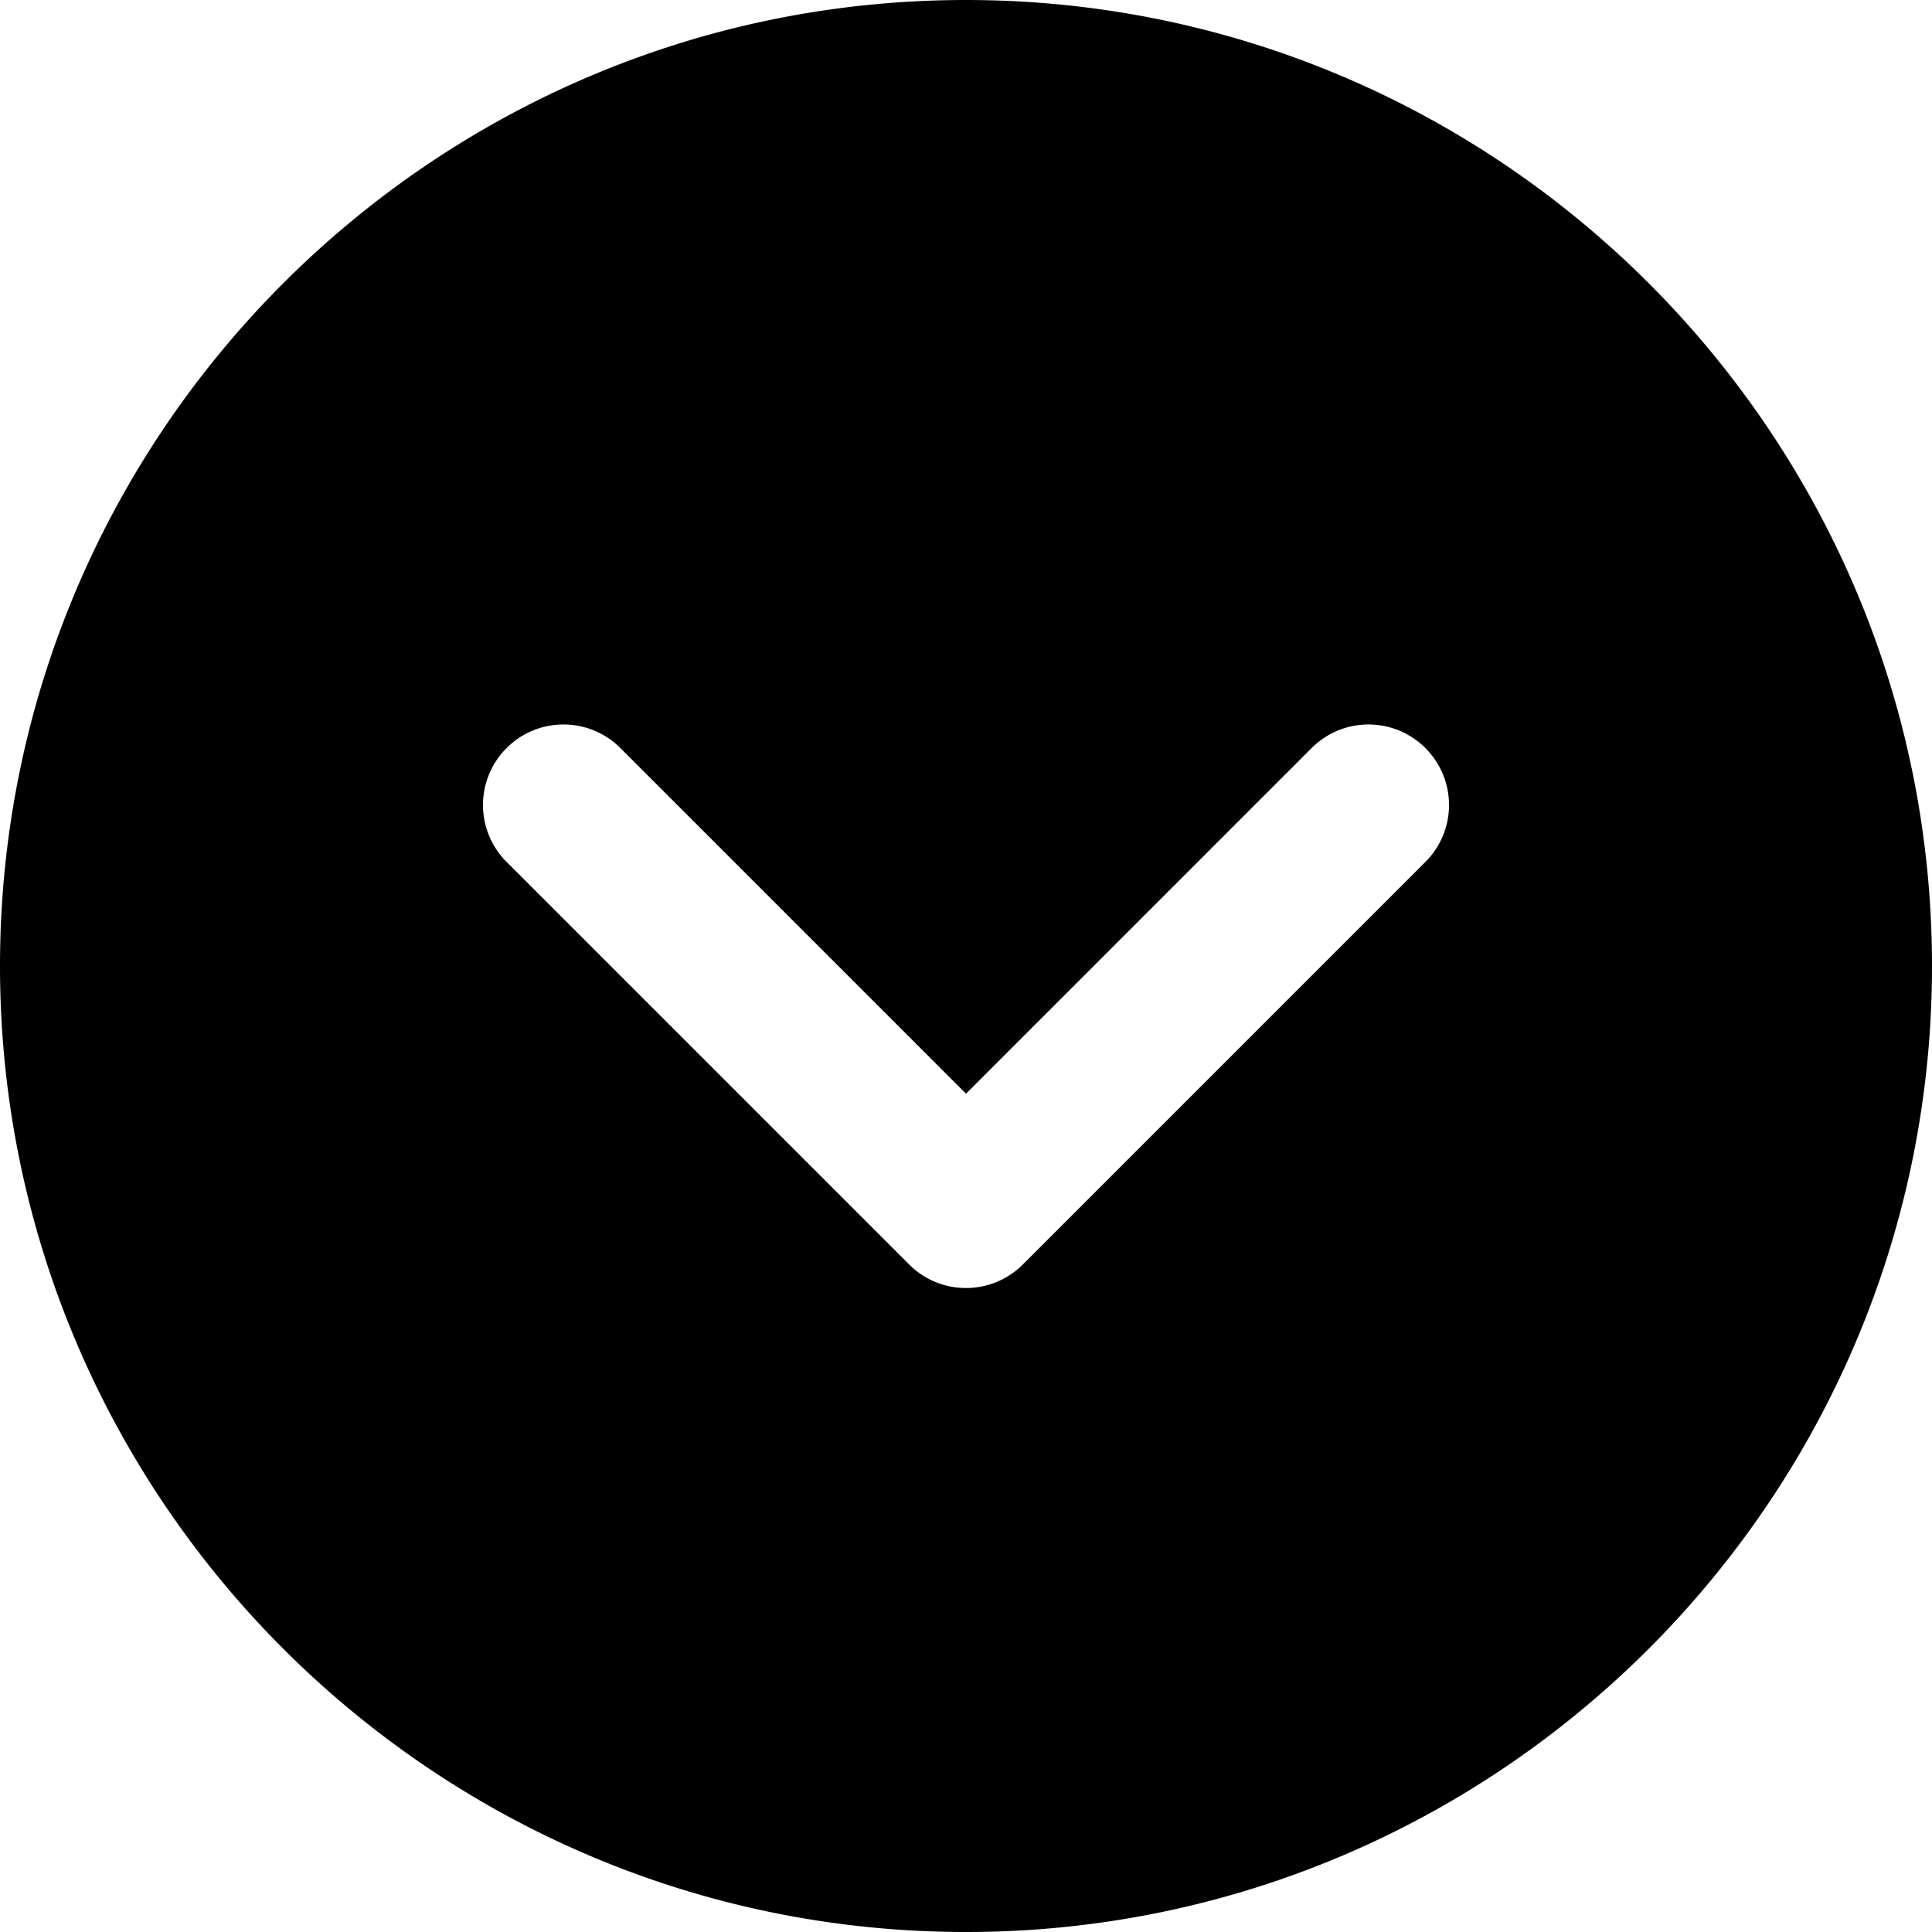
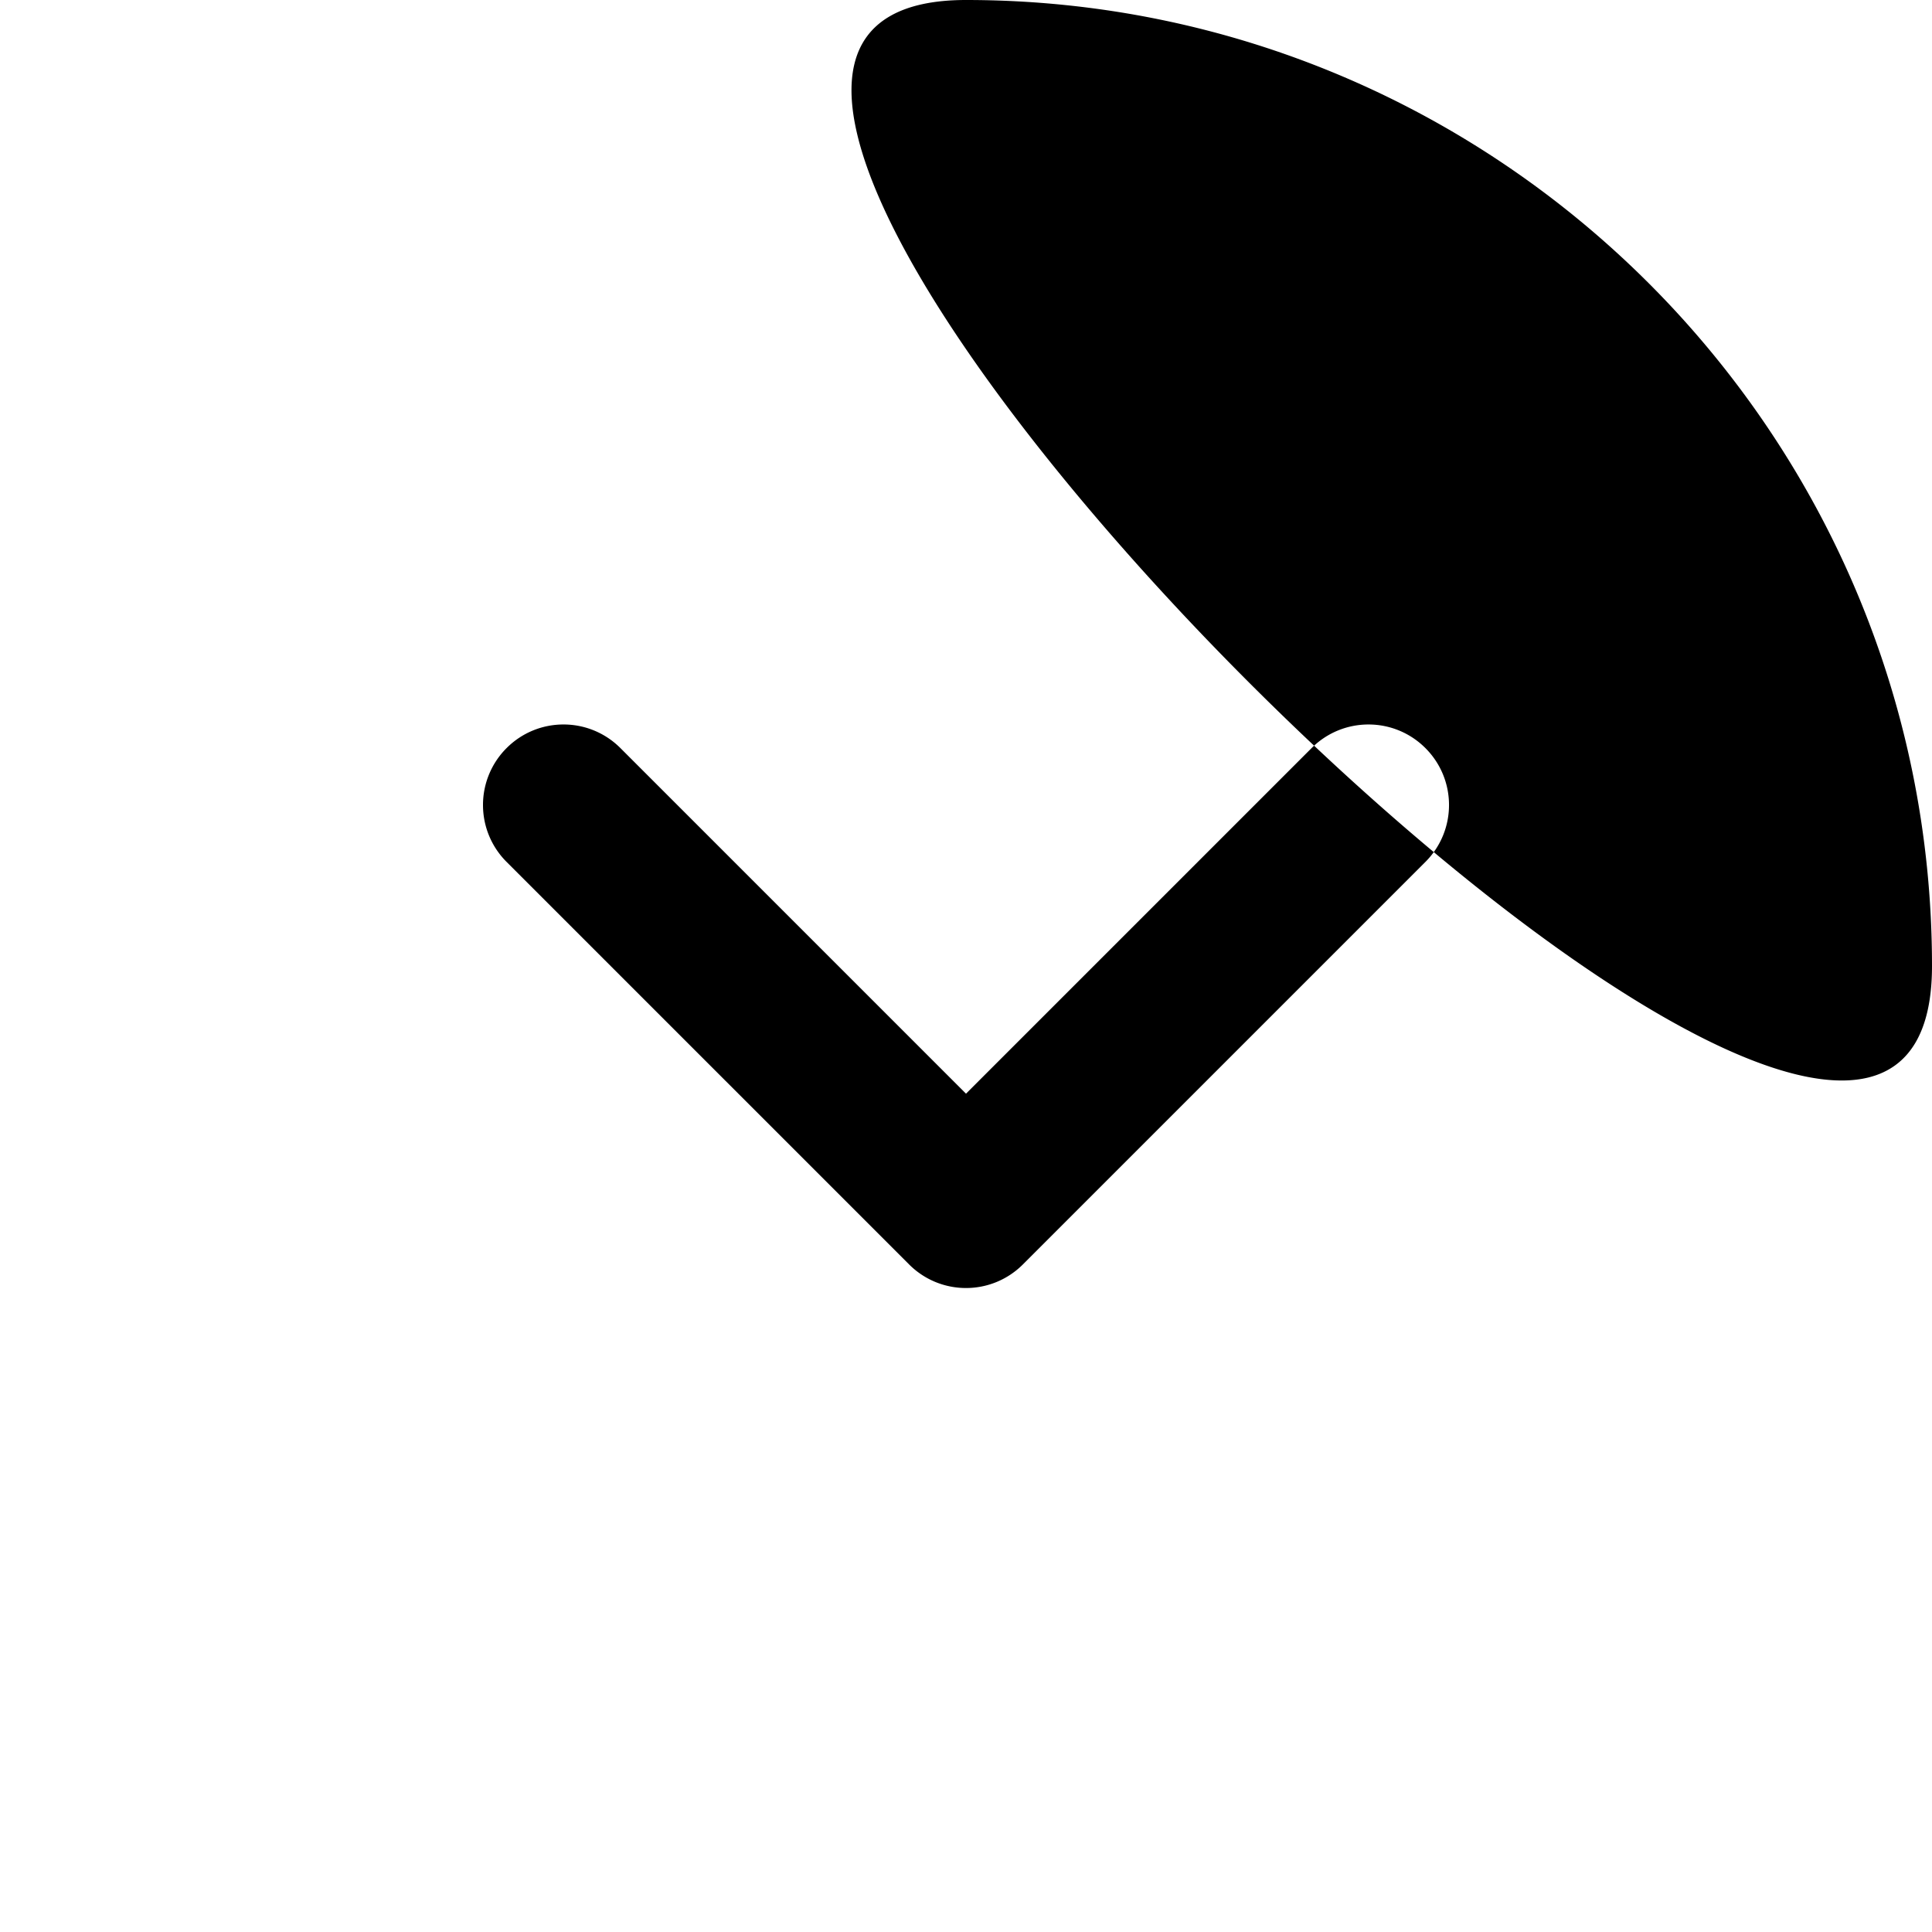
<svg xmlns="http://www.w3.org/2000/svg" version="1.1" width="512" height="512" x="0" y="0" viewBox="0 0 512 512" style="enable-background:new 0 0 512 512" xml:space="preserve" class="">
  <g transform="matrix(6.123233995736766e-17,1,-1,6.123233995736766e-17,512,0)">
-     <path d="M256 0C114.837 0 0 114.837 0 256s114.837 256 256 256 256-114.837 256-256S397.163 0 256 0zm79.083 271.083L228.416 377.749A21.275 21.275 0 0 1 213.333 384a21.277 21.277 0 0 1-15.083-6.251c-8.341-8.341-8.341-21.824 0-30.165L289.835 256l-91.584-91.584c-8.341-8.341-8.341-21.824 0-30.165s21.824-8.341 30.165 0l106.667 106.667c8.341 8.341 8.341 21.823 0 30.165z" fill="#000000" opacity="1" data-original="#000000" class="" />
+     <path d="M256 0C114.837 0 0 114.837 0 256S397.163 0 256 0zm79.083 271.083L228.416 377.749A21.275 21.275 0 0 1 213.333 384a21.277 21.277 0 0 1-15.083-6.251c-8.341-8.341-8.341-21.824 0-30.165L289.835 256l-91.584-91.584c-8.341-8.341-8.341-21.824 0-30.165s21.824-8.341 30.165 0l106.667 106.667c8.341 8.341 8.341 21.823 0 30.165z" fill="#000000" opacity="1" data-original="#000000" class="" />
  </g>
</svg>